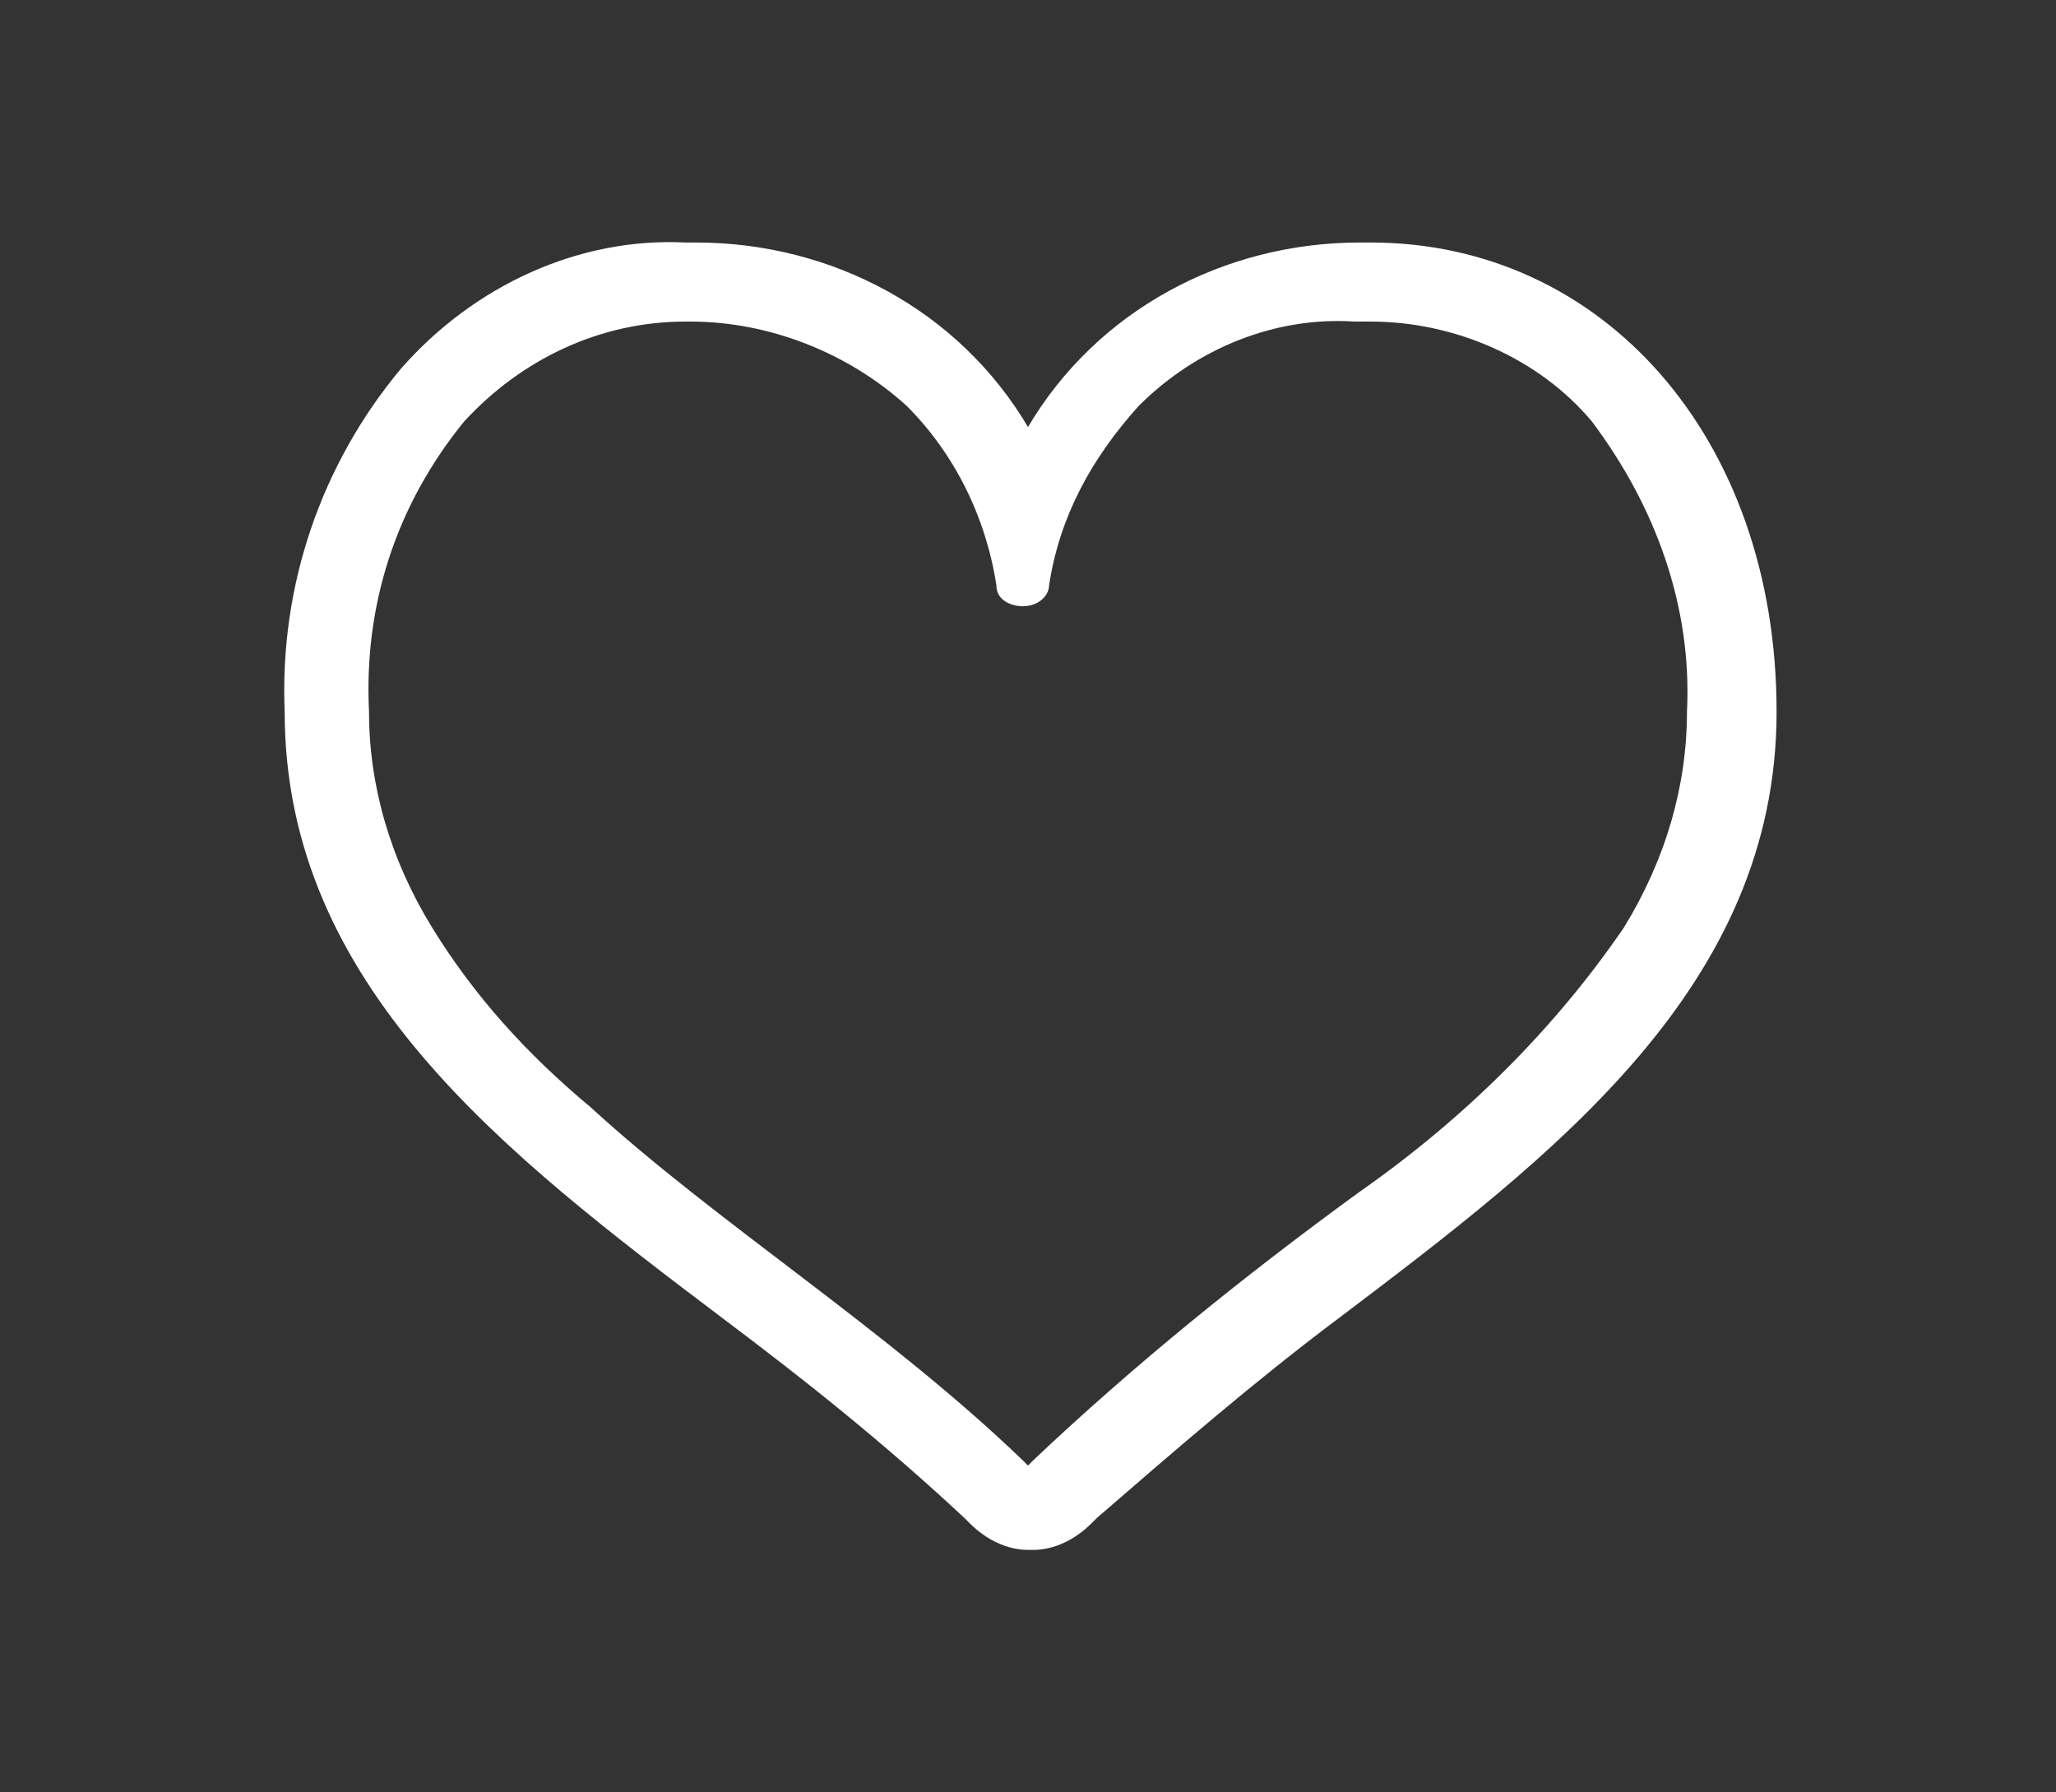
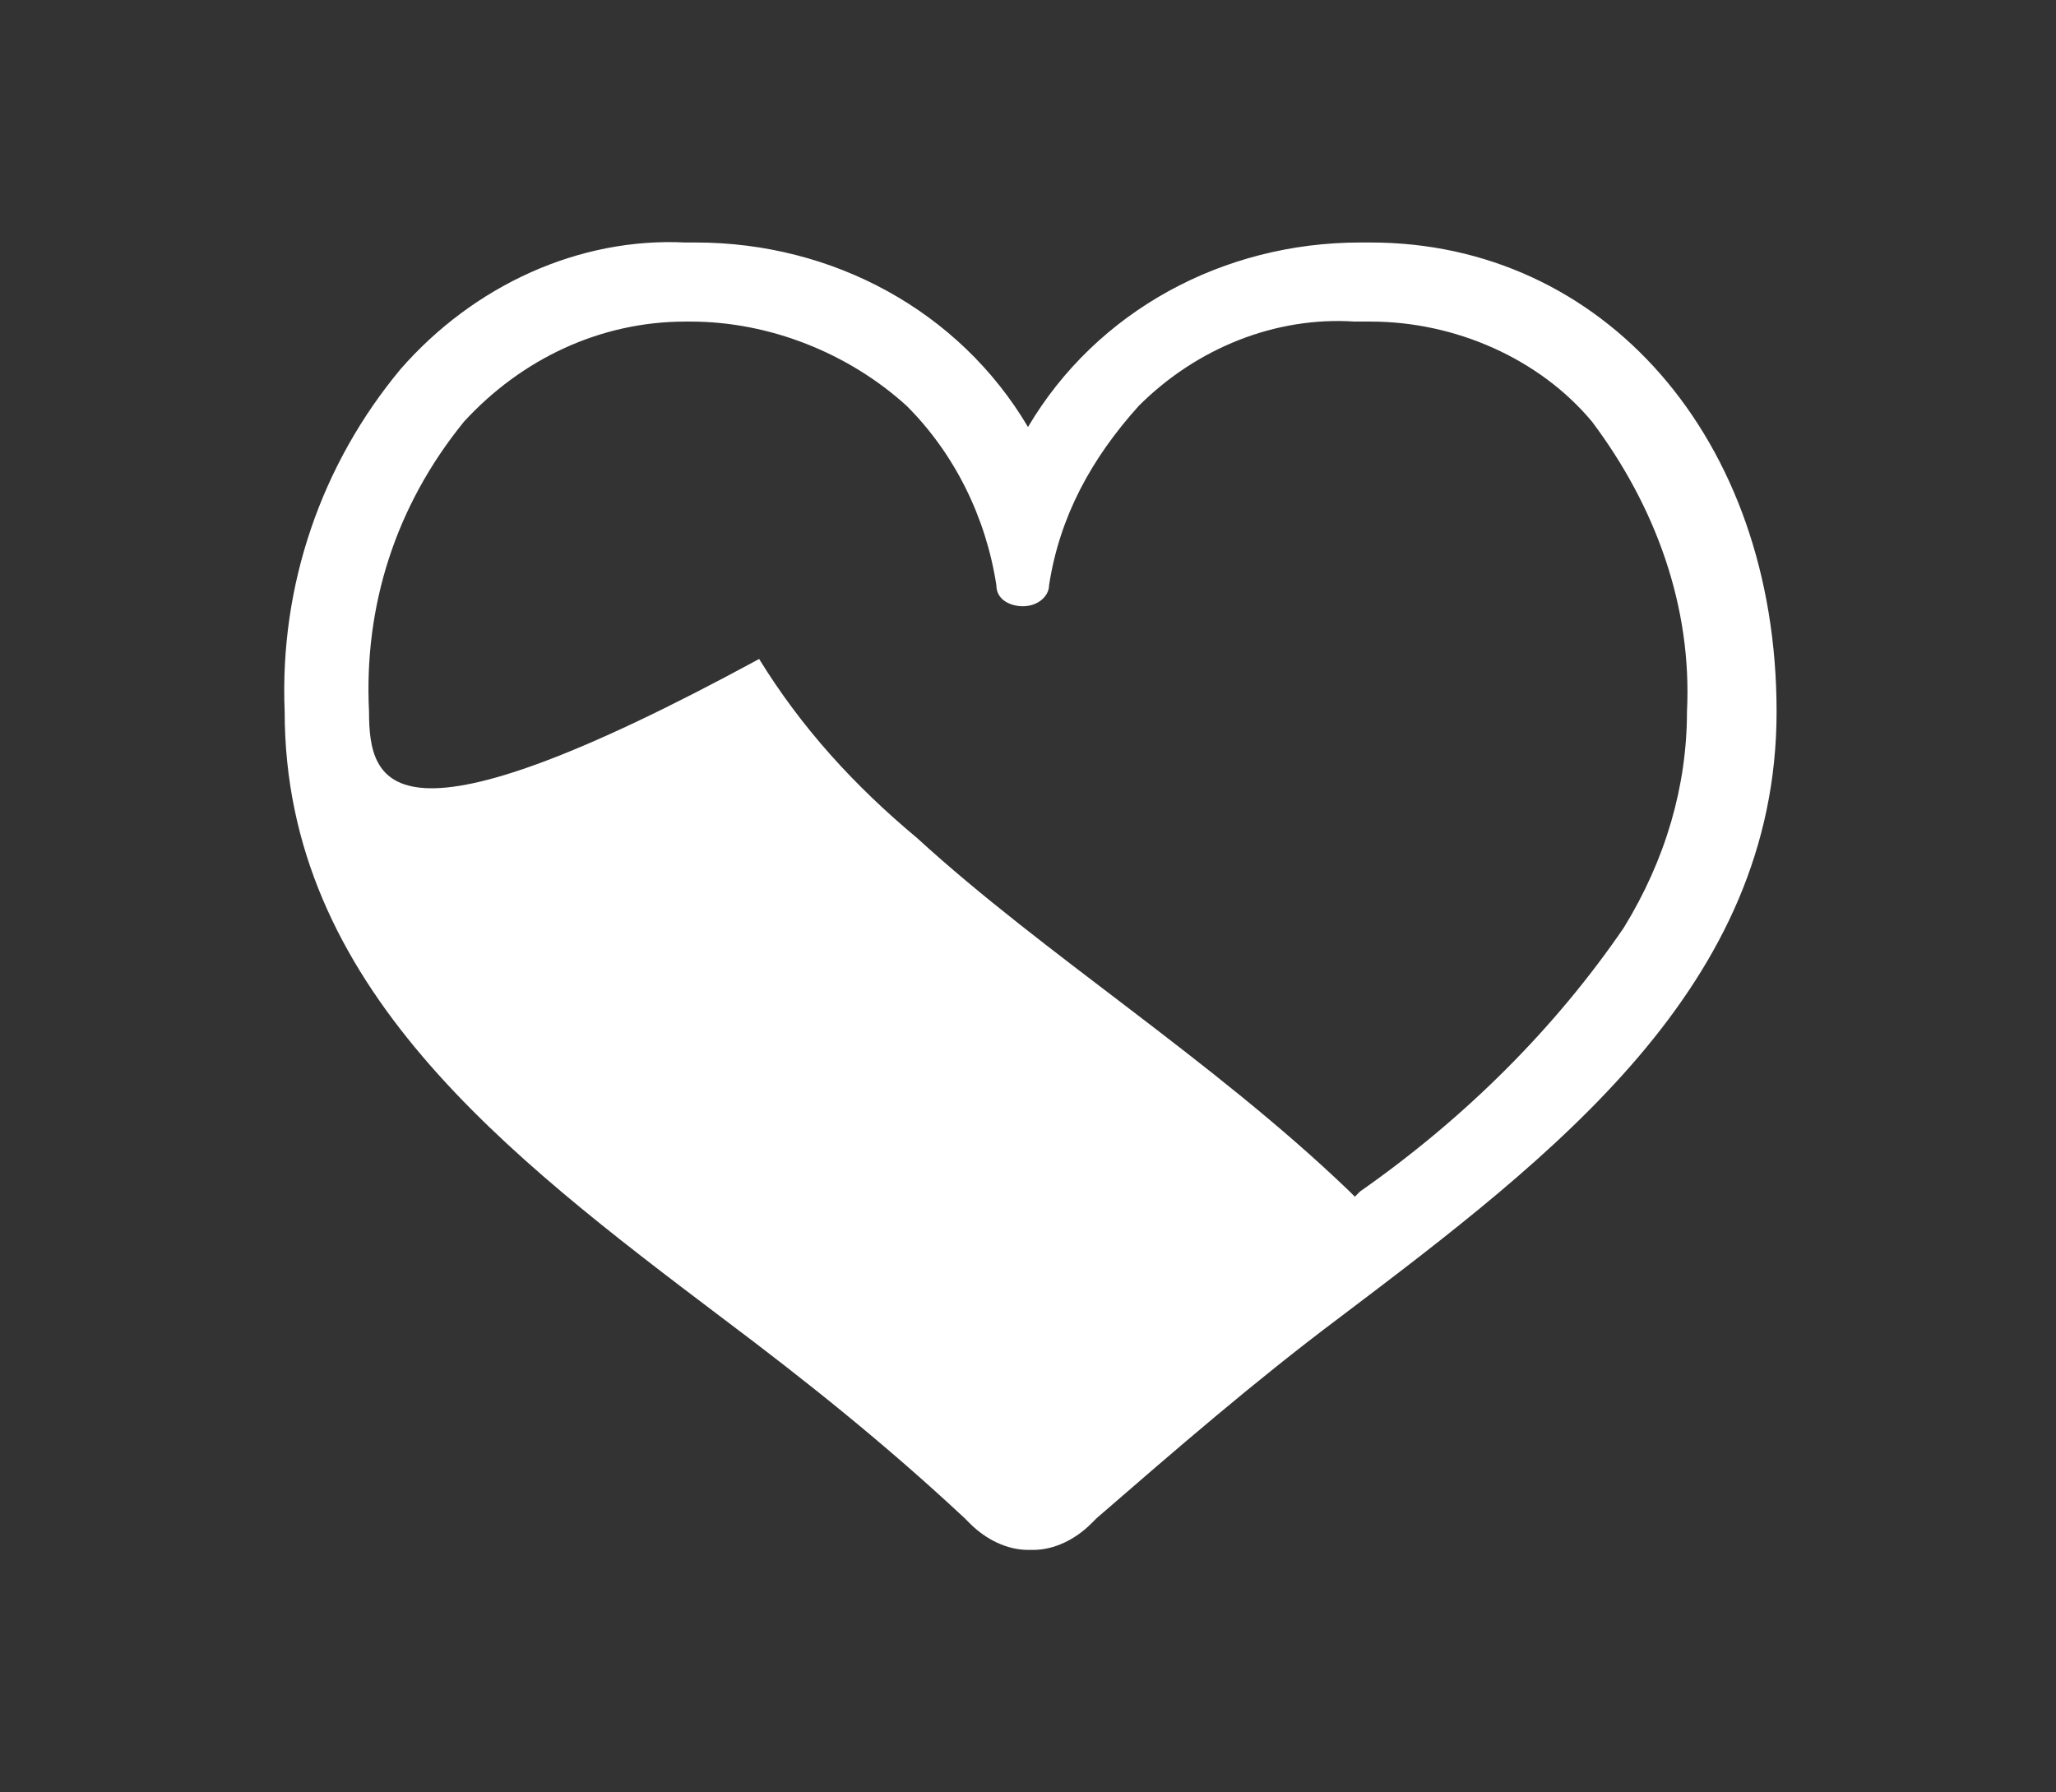
<svg xmlns="http://www.w3.org/2000/svg" version="1.1" id="レイヤー_1" x="0px" y="0px" viewBox="0 0 39 34" style="enable-background:new 0 0 39 34;" xml:space="preserve">
  <rect x="0" y="0" width="39" height="34" fill="#333333" stroke="none" />
  <style type="text/css">
	.st0{fill:#FFFFFF;}
</style>
  <g id="レイヤー_2_00000044861669877761502120000016415240828787808432_">
    <g id="ハンバーガーメニュー">
-       <path class="st0" d="M26,4.6h-0.2c-2.6,0-5,1.3-6.3,3.5c-1.3-2.2-3.7-3.5-6.3-3.5H13C11,4.5,9,5.4,7.6,7c-1.5,1.8-2.3,4.1-2.2,6.5    c0,5.2,4.2,8.4,8.3,11.5c1.6,1.2,3.1,2.4,4.6,3.8l0.1,0.1c0.3,0.3,0.7,0.5,1.1,0.5h0.1c0.4,0,0.8-0.2,1.1-0.5l0.1-0.1    c1.5-1.3,3-2.6,4.6-3.8c4.1-3.1,8.3-6.3,8.3-11.5S30.4,4.6,26,4.6z M25.8,22.6c-2.2,1.6-4.3,3.3-6.2,5.1l-0.1,0.1l-0.1-0.1    c-2.6-2.5-5.8-4.5-8.2-6.7c-1.2-1-2.2-2.1-3-3.4C7.4,16.3,7,14.9,7,13.5c-0.1-2,0.5-3.9,1.8-5.5c1.1-1.2,2.6-1.9,4.2-1.9h0.1    c1.5,0,3,0.6,4.1,1.6c0.9,0.9,1.5,2.1,1.7,3.4c0,0.3,0.3,0.4,0.5,0.4c0.3,0,0.5-0.2,0.5-0.4c0.2-1.3,0.8-2.4,1.7-3.4    c1.1-1.1,2.6-1.7,4.1-1.6H26c1.6,0,3.2,0.7,4.2,1.9c1.2,1.6,1.9,3.5,1.8,5.5c0,1.4-0.4,2.8-1.2,4.1C29.5,19.5,27.8,21.2,25.8,22.6    z" />
+       <path class="st0" d="M26,4.6h-0.2c-2.6,0-5,1.3-6.3,3.5c-1.3-2.2-3.7-3.5-6.3-3.5H13C11,4.5,9,5.4,7.6,7c-1.5,1.8-2.3,4.1-2.2,6.5    c0,5.2,4.2,8.4,8.3,11.5c1.6,1.2,3.1,2.4,4.6,3.8l0.1,0.1c0.3,0.3,0.7,0.5,1.1,0.5h0.1c0.4,0,0.8-0.2,1.1-0.5l0.1-0.1    c1.5-1.3,3-2.6,4.6-3.8c4.1-3.1,8.3-6.3,8.3-11.5S30.4,4.6,26,4.6z M25.8,22.6l-0.1,0.1l-0.1-0.1    c-2.6-2.5-5.8-4.5-8.2-6.7c-1.2-1-2.2-2.1-3-3.4C7.4,16.3,7,14.9,7,13.5c-0.1-2,0.5-3.9,1.8-5.5c1.1-1.2,2.6-1.9,4.2-1.9h0.1    c1.5,0,3,0.6,4.1,1.6c0.9,0.9,1.5,2.1,1.7,3.4c0,0.3,0.3,0.4,0.5,0.4c0.3,0,0.5-0.2,0.5-0.4c0.2-1.3,0.8-2.4,1.7-3.4    c1.1-1.1,2.6-1.7,4.1-1.6H26c1.6,0,3.2,0.7,4.2,1.9c1.2,1.6,1.9,3.5,1.8,5.5c0,1.4-0.4,2.8-1.2,4.1C29.5,19.5,27.8,21.2,25.8,22.6    z" />
    </g>
  </g>
</svg>